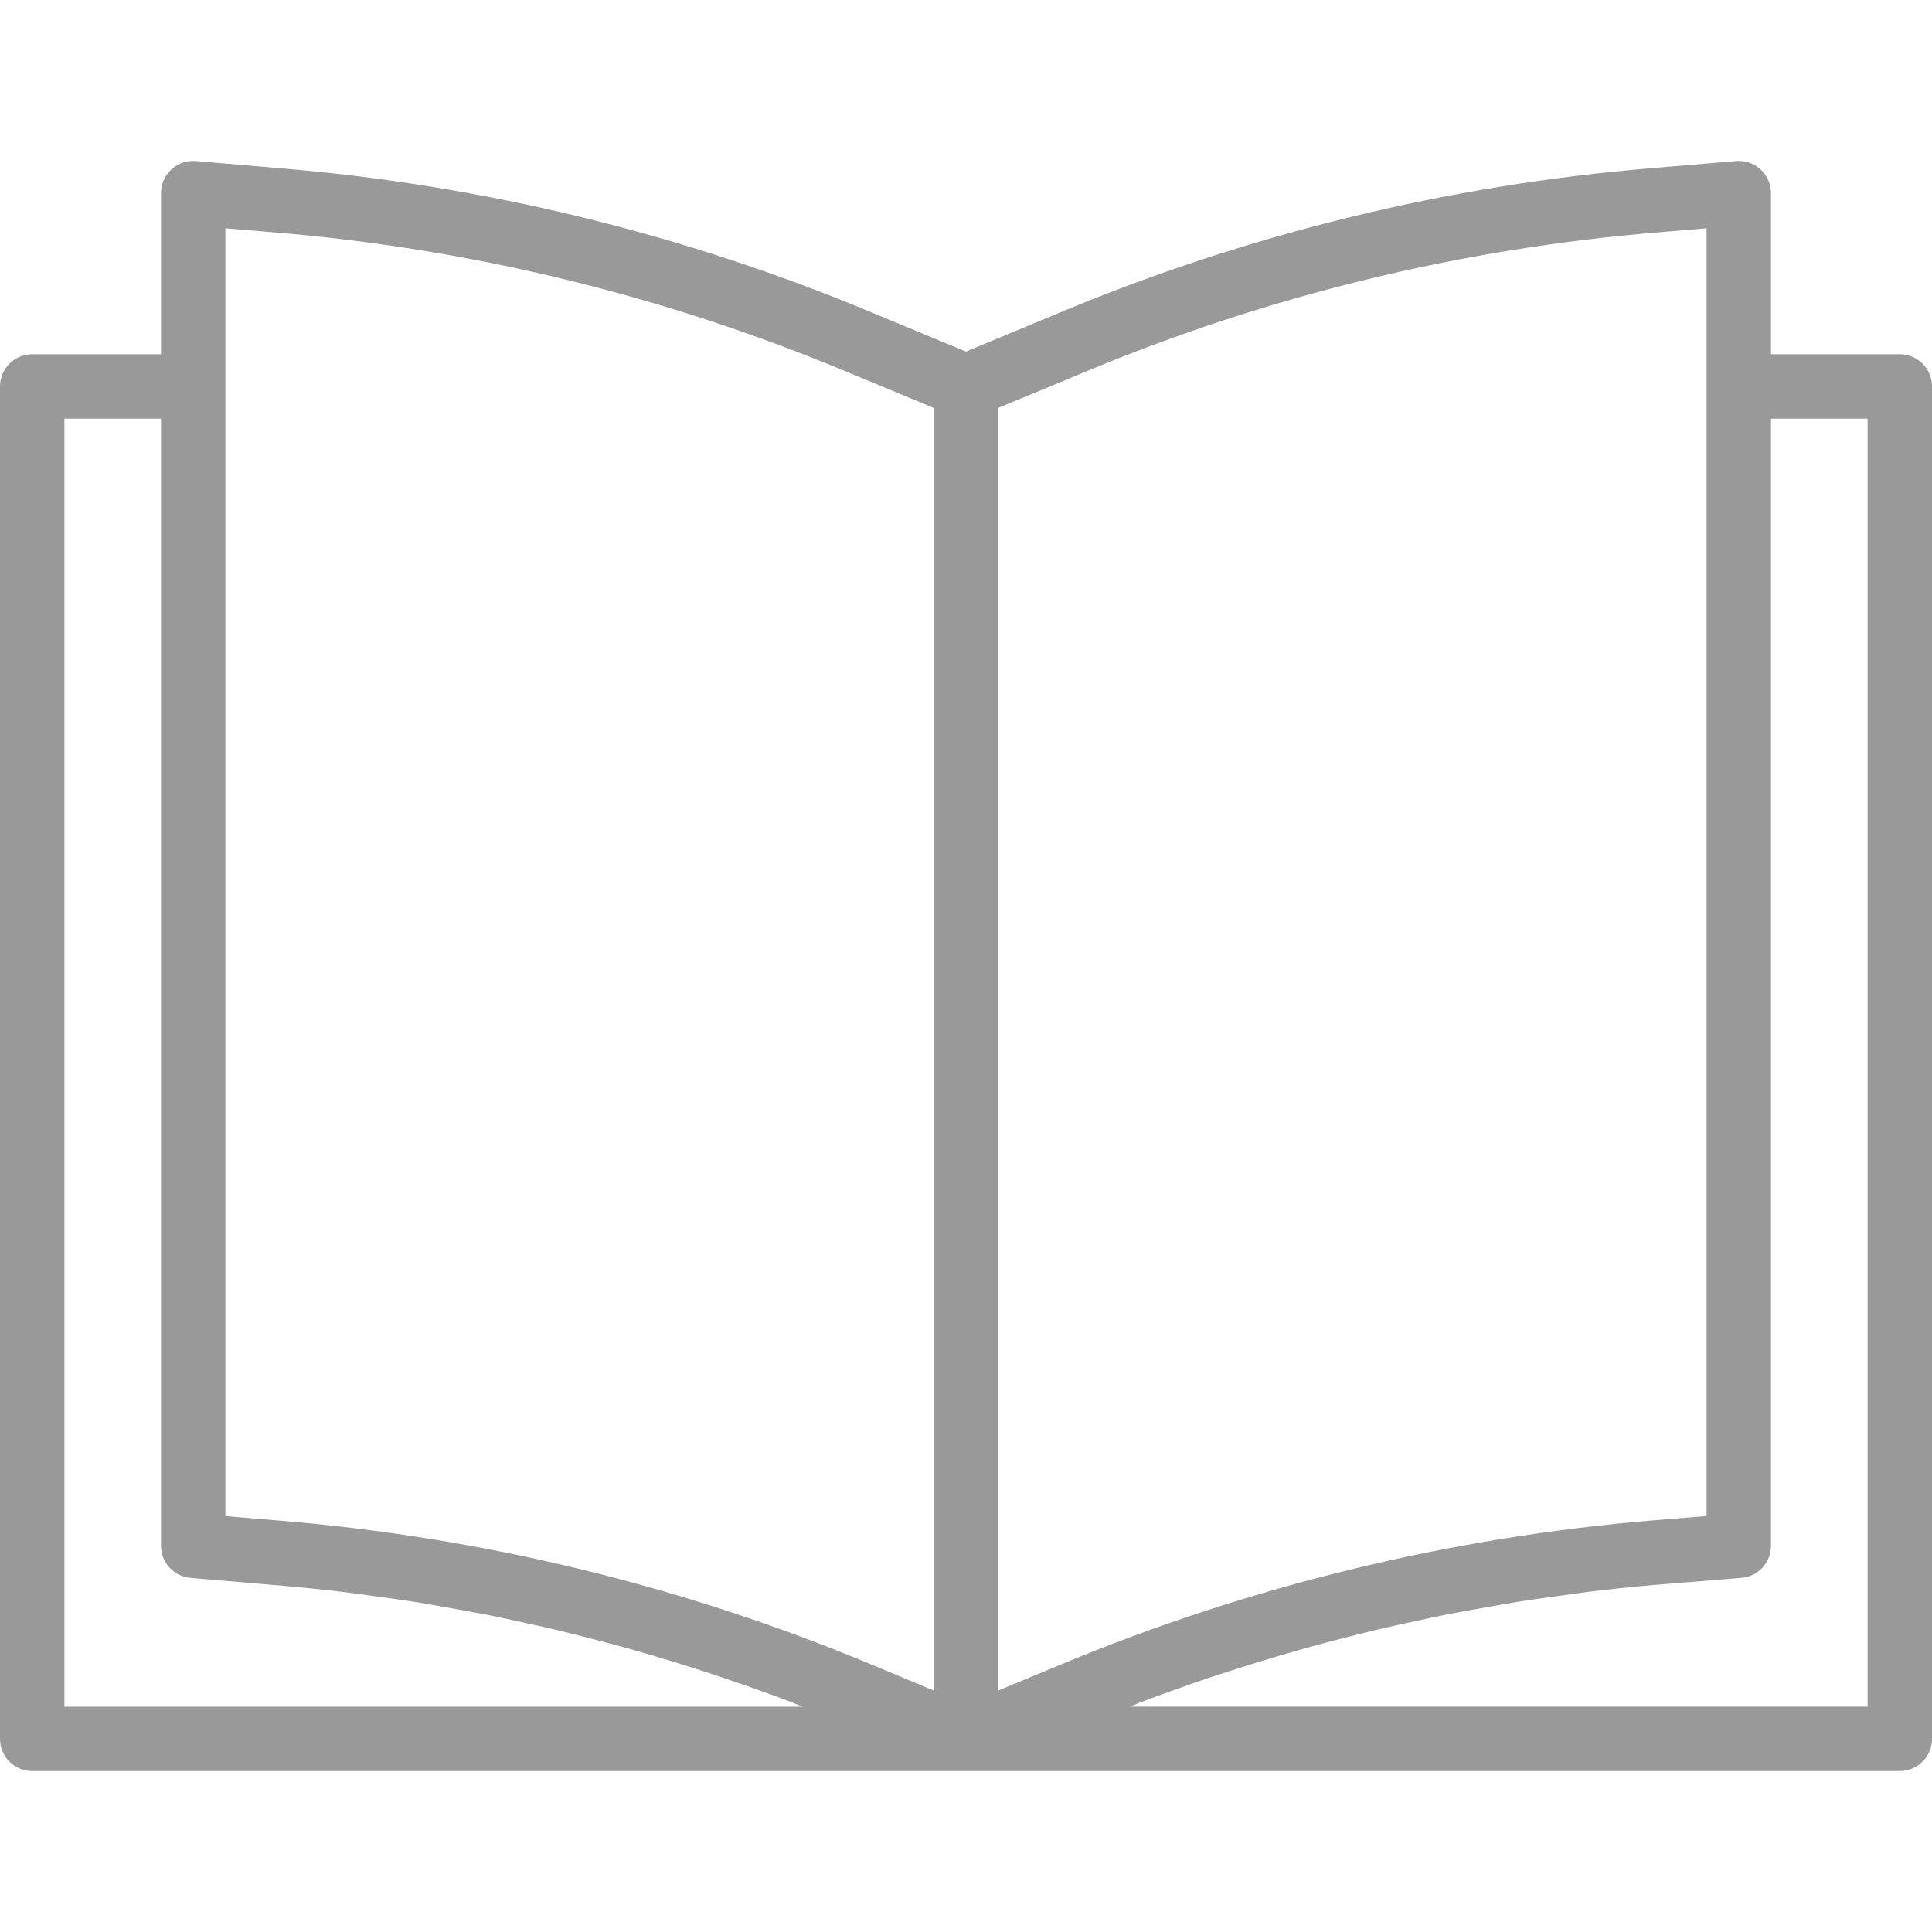
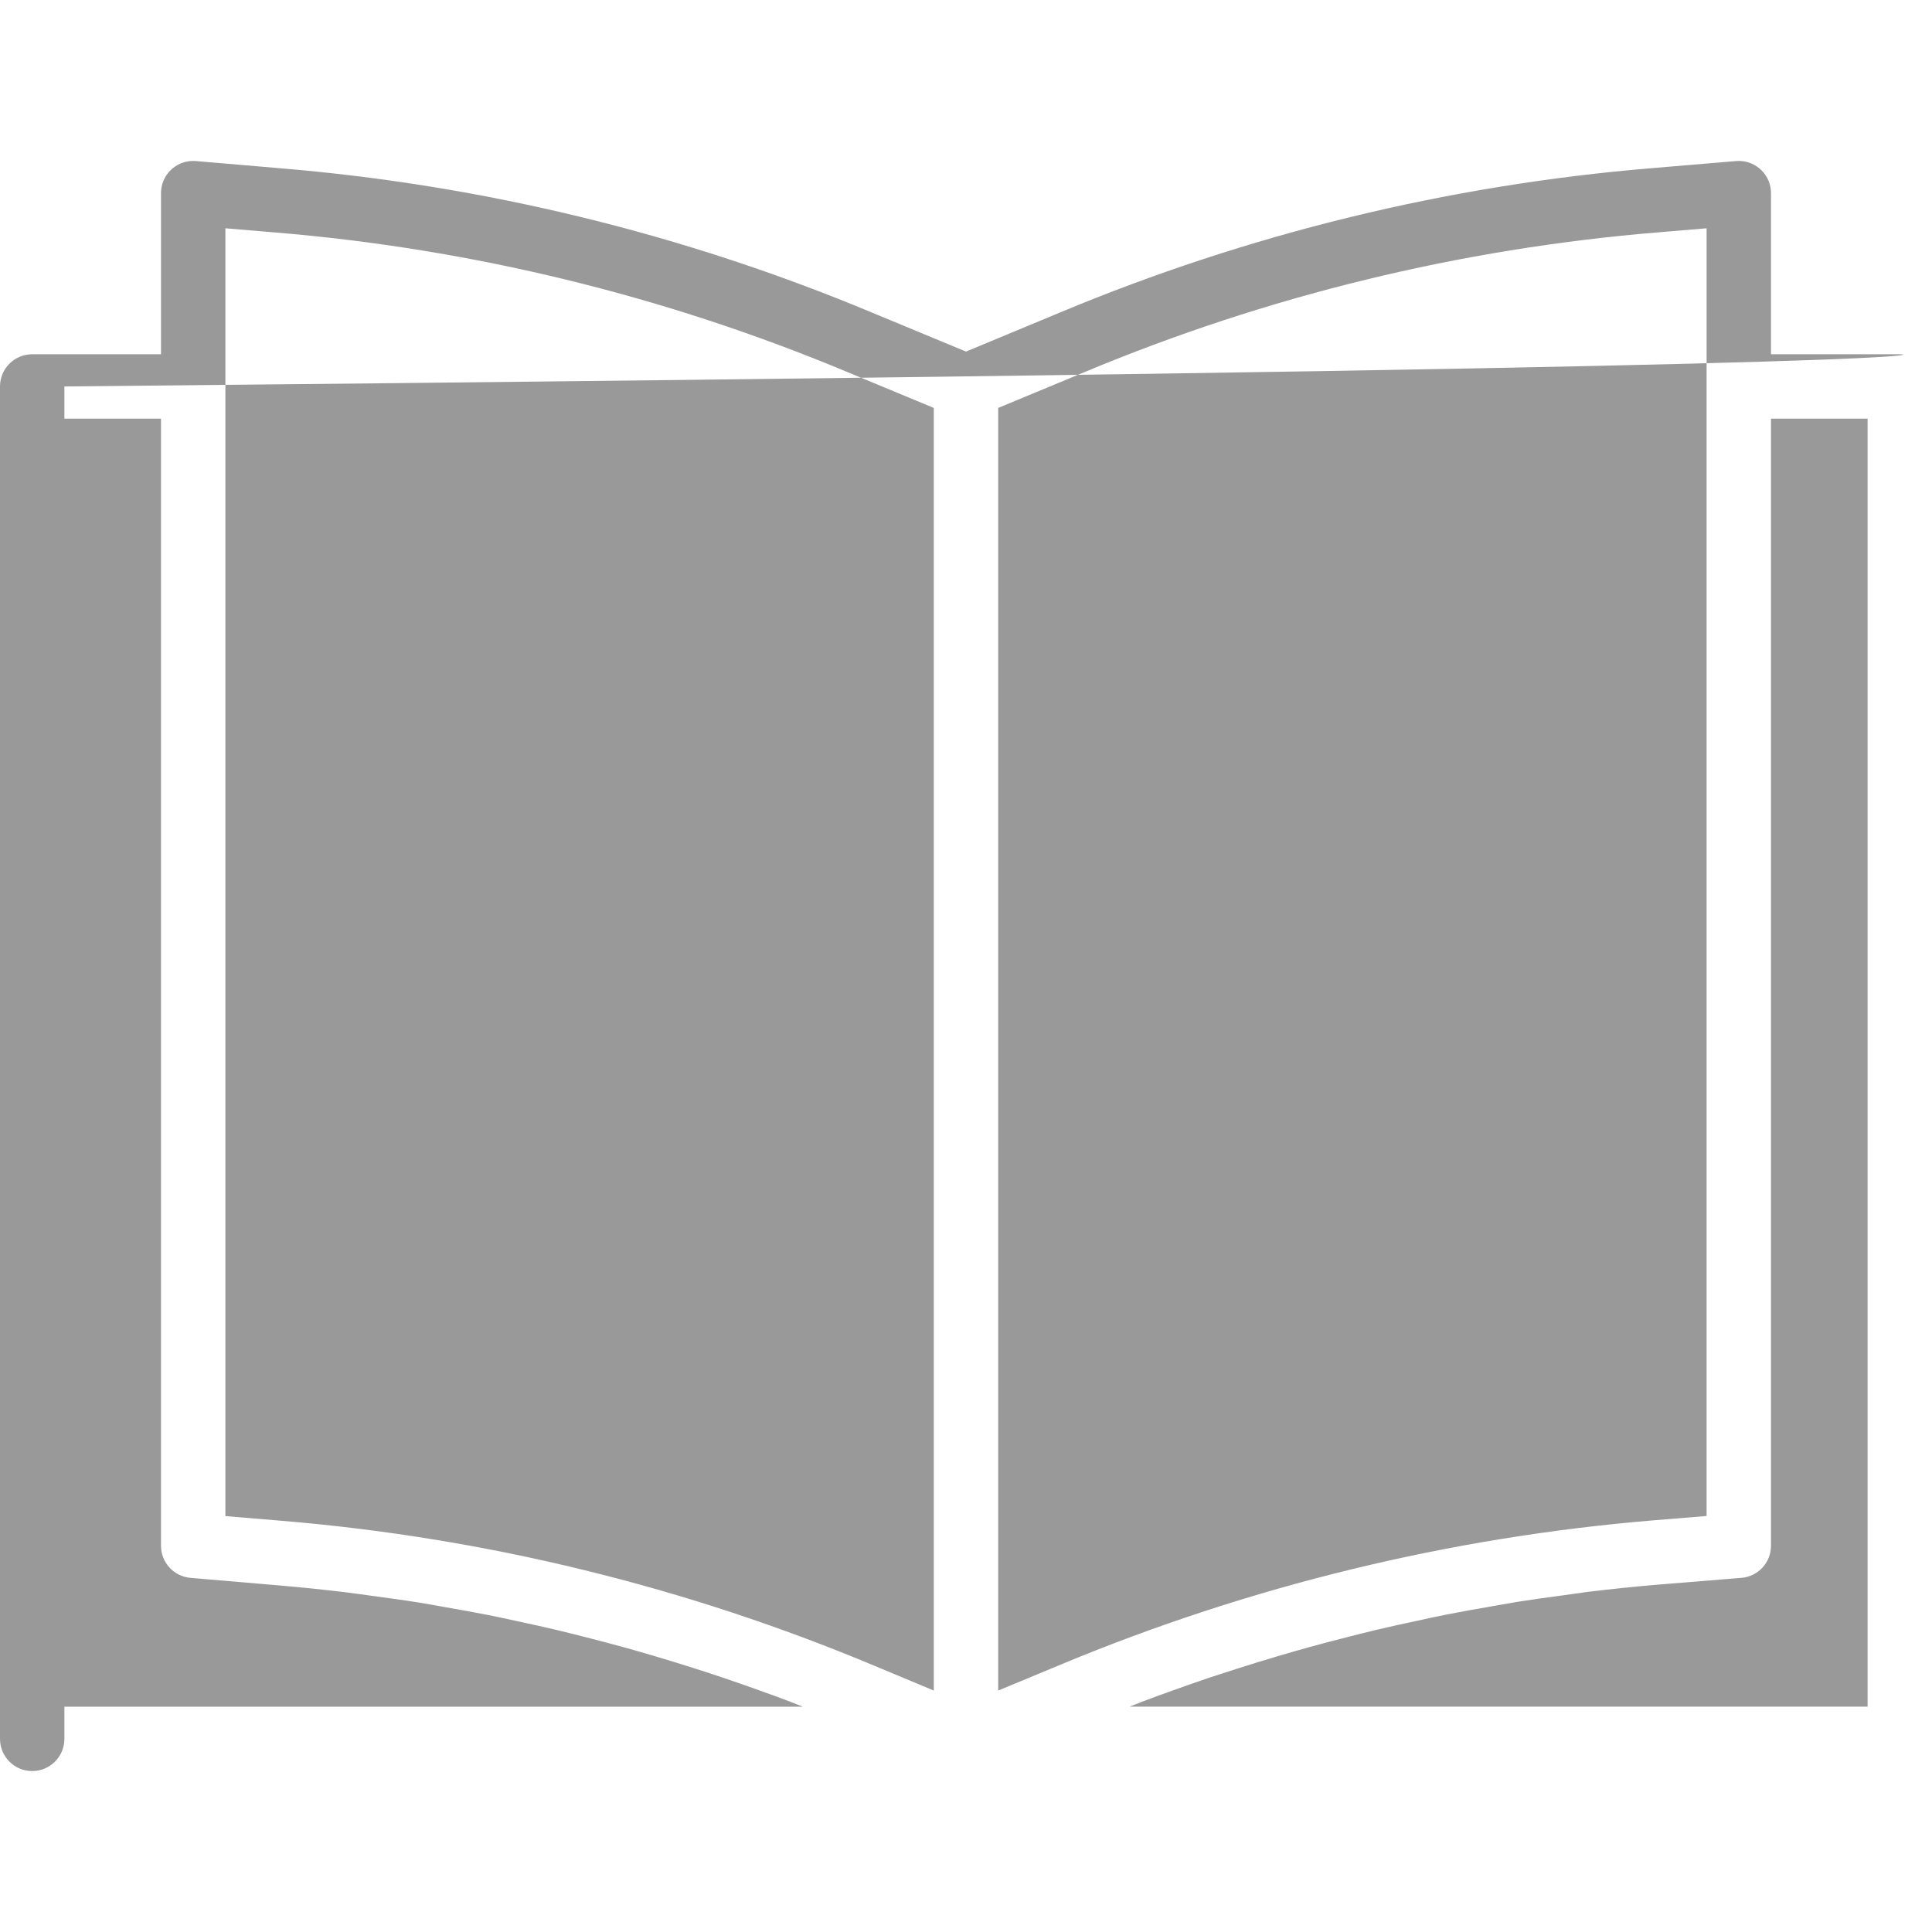
<svg xmlns="http://www.w3.org/2000/svg" version="1.1" id="Capa_1" x="0px" y="0px" viewBox="0 0 480 480" style="enable-background:new 0 0 480 480;" xml:space="preserve" fill="#999">
  <g>
    <g>
-       <path d="M472,88.014h-32v-40c0.016-4.418-3.553-8.013-7.972-8.028c-0.234-0.001-0.467,0.009-0.7,0.028l-20.872,1.76    c-50.615,4.186-100.259,16.291-147.12,35.872L240,87.35l-23.312-9.672c-46.866-19.584-96.516-31.691-147.136-35.88l-20.88-1.784    c-4.403-0.371-8.273,2.897-8.644,7.3c-0.02,0.233-0.029,0.467-0.028,0.7v40H8c-4.418,0-8,3.582-8,8v336c0,4.418,3.582,8,8,8h464    c4.418,0,8-3.582,8-8v-336C480,91.596,476.418,88.014,472,88.014z M16,424.03V104.014h24v280c-0.015,4.166,3.169,7.646,7.32,8    l21.528,1.84c5.867,0.491,11.733,1.096,17.6,1.816c1.96,0.232,3.904,0.544,5.864,0.8c3.88,0.52,7.76,1.04,11.624,1.656    c2.304,0.368,4.6,0.8,6.896,1.208c3.504,0.616,7.008,1.232,10.496,1.92c2.4,0.48,4.8,1.008,7.2,1.528    c3.368,0.72,6.736,1.456,10.088,2.256c2.4,0.576,4.84,1.192,7.256,1.808c3.304,0.848,6.6,1.712,9.888,2.624    c2.4,0.672,4.8,1.376,7.2,2.08c3.264,0.965,6.52,1.968,9.768,3.008c2.379,0.757,4.752,1.536,7.12,2.336    c3.272,1.096,6.52,2.248,9.768,3.424c2.304,0.8,4.616,1.672,6.904,2.544c0.992,0.376,1.976,0.8,2.96,1.168H16z M232,420.014    l-14.752-6.16c-46.83-19.62-96.45-31.768-147.048-36L56,376.67V56.718l12.208,1.024c48.966,4.046,96.993,15.754,142.328,34.696    L232,101.35V420.014z M248,420.014V101.35l21.488-8.92c45.327-18.938,93.346-30.643,142.304-34.688L424,56.718v319.928    l-13.144,1.072c-50.629,4.203-100.293,16.279-147.2,35.792L248,420.014z M464,424.014H280.64c1.096-0.424,2.184-0.872,3.28-1.288    c2.4-0.92,4.8-1.792,7.256-2.664c3.136-1.136,6.285-2.237,9.448-3.304c2.464-0.8,4.944-1.6,7.416-2.4    c3.16-1.008,6.336-1.968,9.512-2.912c2.496-0.736,5-1.464,7.504-2.152c3.2-0.896,6.4-1.736,9.68-2.56    c2.48-0.632,4.968-1.264,7.464-1.856c3.328-0.8,6.68-1.52,10.032-2.232c2.4-0.52,4.8-1.056,7.248-1.536    c3.52-0.696,7.056-1.312,10.584-1.928c2.288-0.4,4.568-0.8,6.864-1.2c3.944-0.624,7.896-1.16,11.856-1.688    c1.896-0.248,3.792-0.552,5.696-0.8c5.867-0.709,11.763-1.315,17.688-1.816l20.488-1.664c4.16-0.342,7.358-3.826,7.344-8v-280h24    V424.014z" />
+       <path d="M472,88.014h-32v-40c0.016-4.418-3.553-8.013-7.972-8.028c-0.234-0.001-0.467,0.009-0.7,0.028l-20.872,1.76    c-50.615,4.186-100.259,16.291-147.12,35.872L240,87.35l-23.312-9.672c-46.866-19.584-96.516-31.691-147.136-35.88l-20.88-1.784    c-4.403-0.371-8.273,2.897-8.644,7.3c-0.02,0.233-0.029,0.467-0.028,0.7v40H8c-4.418,0-8,3.582-8,8v336c0,4.418,3.582,8,8,8c4.418,0,8-3.582,8-8v-336C480,91.596,476.418,88.014,472,88.014z M16,424.03V104.014h24v280c-0.015,4.166,3.169,7.646,7.32,8    l21.528,1.84c5.867,0.491,11.733,1.096,17.6,1.816c1.96,0.232,3.904,0.544,5.864,0.8c3.88,0.52,7.76,1.04,11.624,1.656    c2.304,0.368,4.6,0.8,6.896,1.208c3.504,0.616,7.008,1.232,10.496,1.92c2.4,0.48,4.8,1.008,7.2,1.528    c3.368,0.72,6.736,1.456,10.088,2.256c2.4,0.576,4.84,1.192,7.256,1.808c3.304,0.848,6.6,1.712,9.888,2.624    c2.4,0.672,4.8,1.376,7.2,2.08c3.264,0.965,6.52,1.968,9.768,3.008c2.379,0.757,4.752,1.536,7.12,2.336    c3.272,1.096,6.52,2.248,9.768,3.424c2.304,0.8,4.616,1.672,6.904,2.544c0.992,0.376,1.976,0.8,2.96,1.168H16z M232,420.014    l-14.752-6.16c-46.83-19.62-96.45-31.768-147.048-36L56,376.67V56.718l12.208,1.024c48.966,4.046,96.993,15.754,142.328,34.696    L232,101.35V420.014z M248,420.014V101.35l21.488-8.92c45.327-18.938,93.346-30.643,142.304-34.688L424,56.718v319.928    l-13.144,1.072c-50.629,4.203-100.293,16.279-147.2,35.792L248,420.014z M464,424.014H280.64c1.096-0.424,2.184-0.872,3.28-1.288    c2.4-0.92,4.8-1.792,7.256-2.664c3.136-1.136,6.285-2.237,9.448-3.304c2.464-0.8,4.944-1.6,7.416-2.4    c3.16-1.008,6.336-1.968,9.512-2.912c2.496-0.736,5-1.464,7.504-2.152c3.2-0.896,6.4-1.736,9.68-2.56    c2.48-0.632,4.968-1.264,7.464-1.856c3.328-0.8,6.68-1.52,10.032-2.232c2.4-0.52,4.8-1.056,7.248-1.536    c3.52-0.696,7.056-1.312,10.584-1.928c2.288-0.4,4.568-0.8,6.864-1.2c3.944-0.624,7.896-1.16,11.856-1.688    c1.896-0.248,3.792-0.552,5.696-0.8c5.867-0.709,11.763-1.315,17.688-1.816l20.488-1.664c4.16-0.342,7.358-3.826,7.344-8v-280h24    V424.014z" />
    </g>
  </g>
  <g>
</g>
  <g>
</g>
  <g>
</g>
  <g>
</g>
  <g>
</g>
  <g>
</g>
  <g>
</g>
  <g>
</g>
  <g>
</g>
  <g>
</g>
  <g>
</g>
  <g>
</g>
  <g>
</g>
  <g>
</g>
  <g>
</g>
</svg>